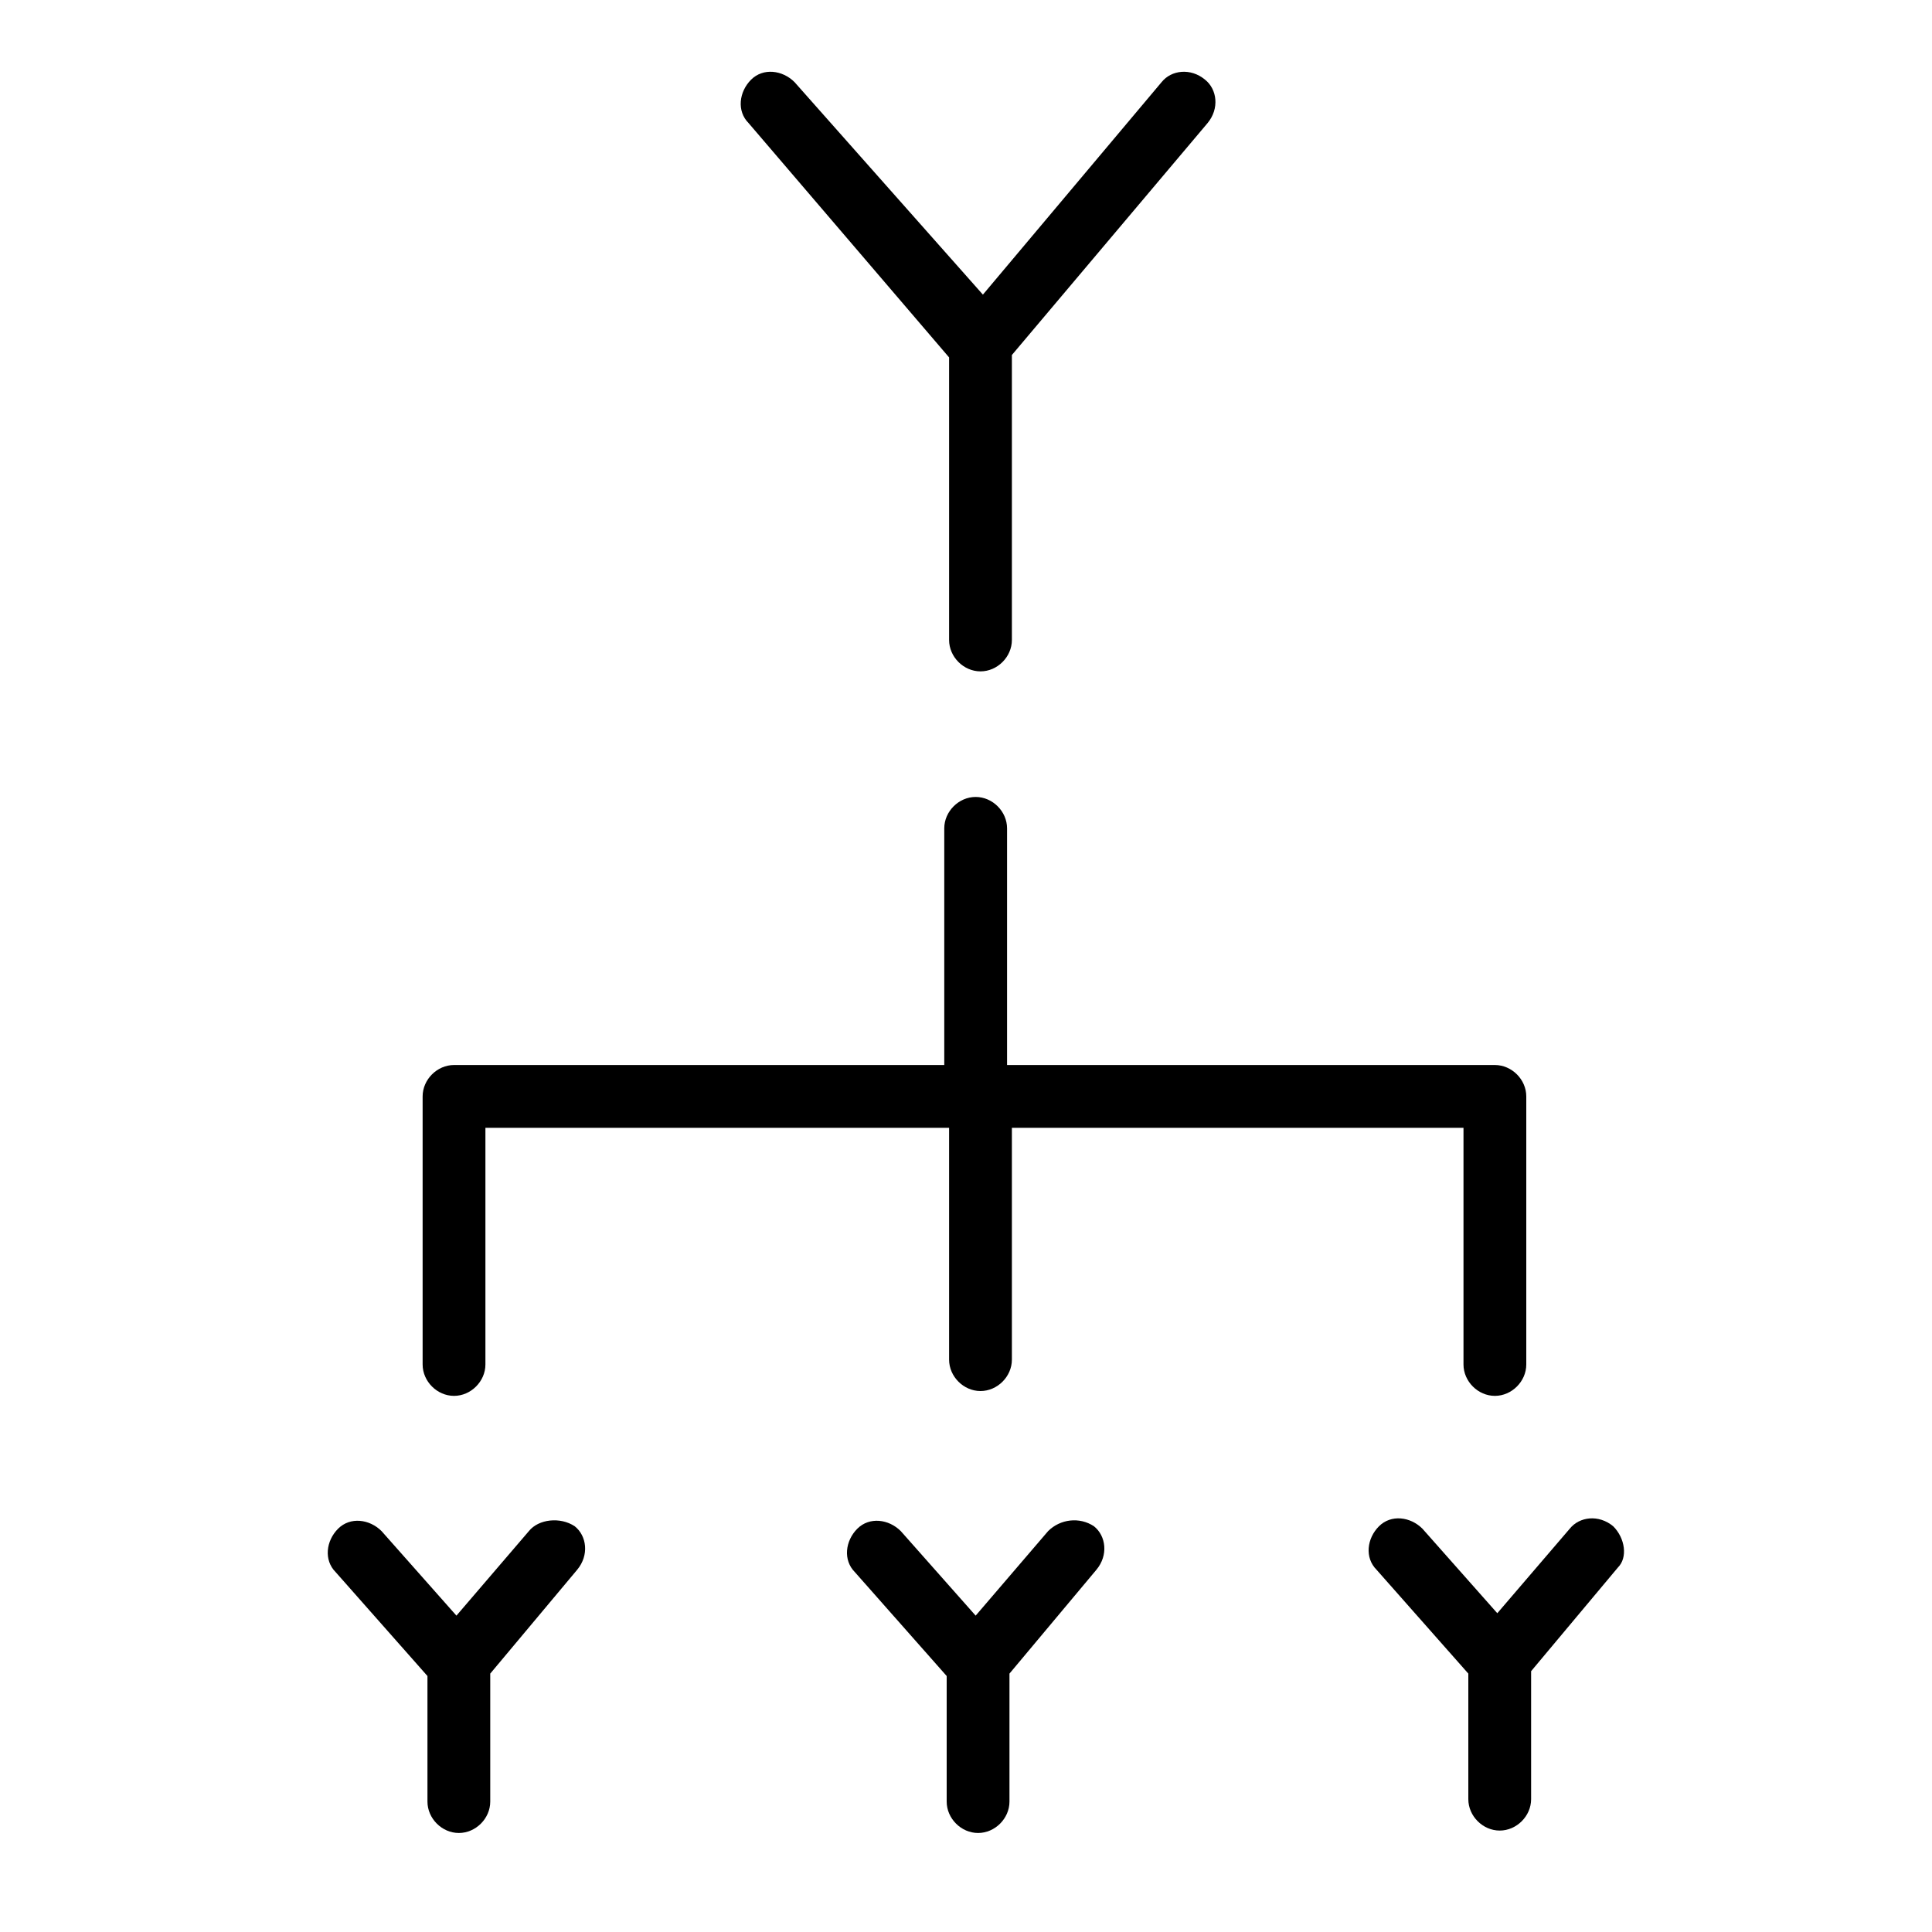
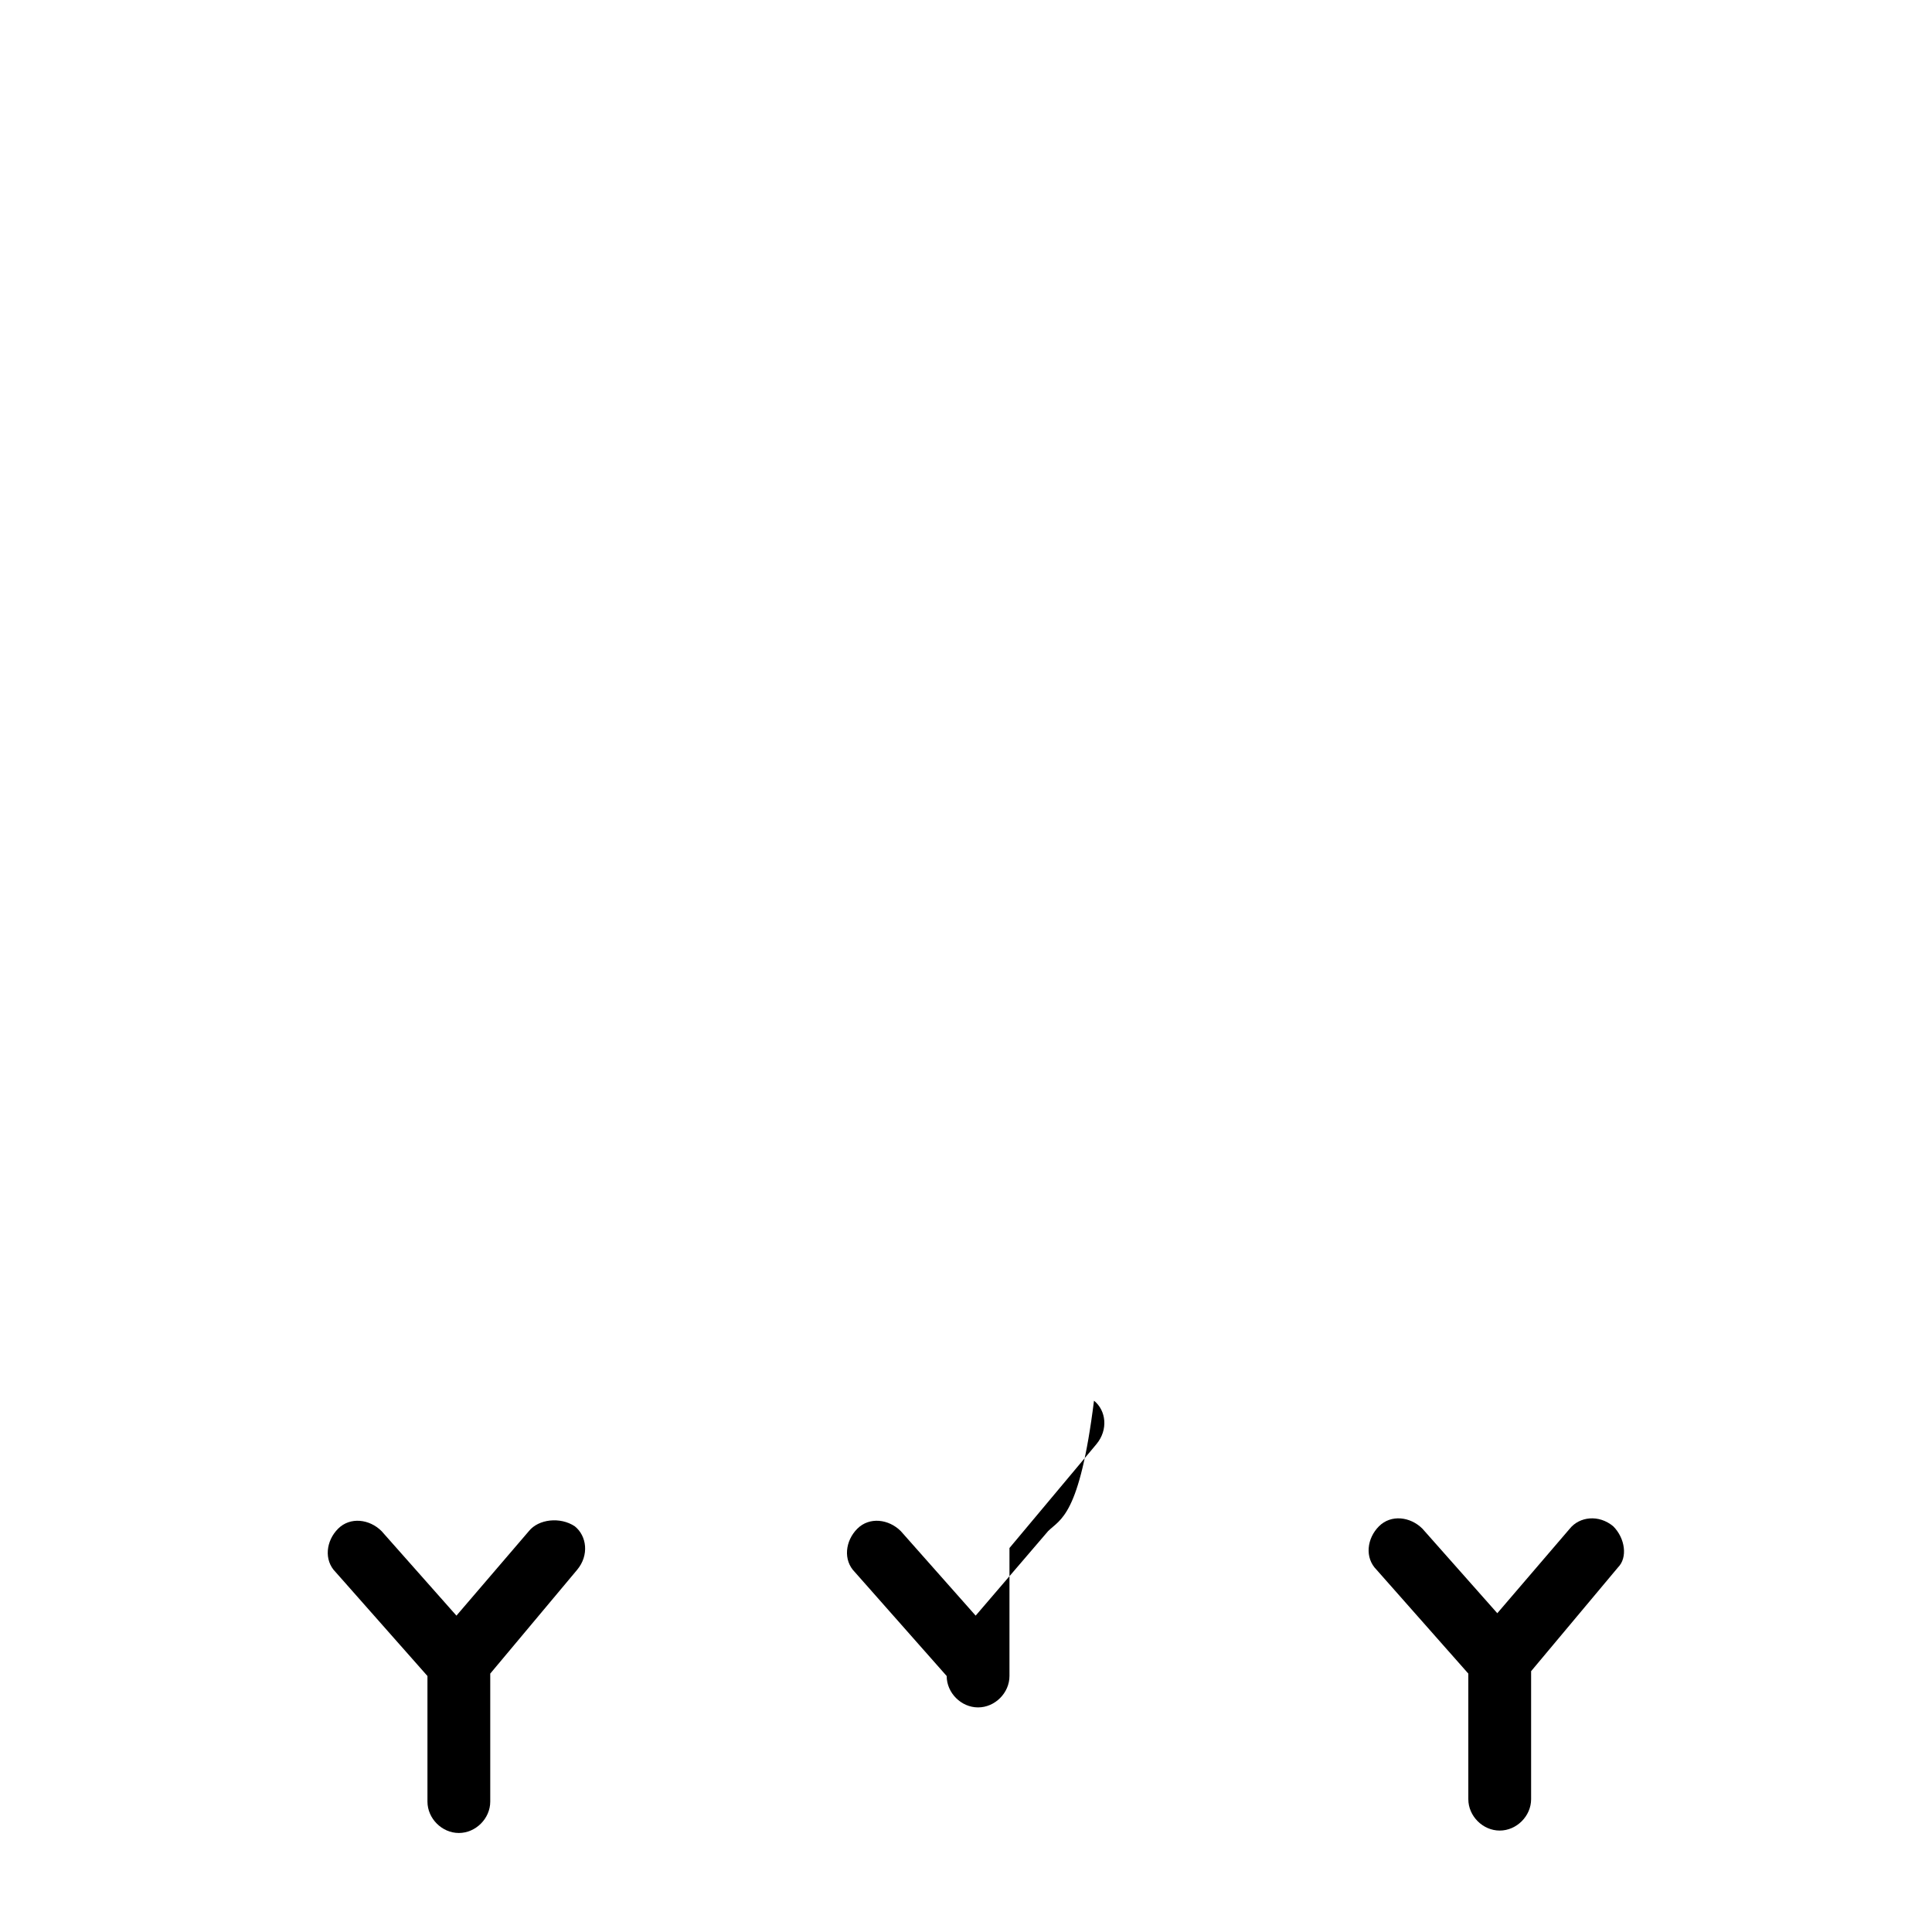
<svg xmlns="http://www.w3.org/2000/svg" version="1.1" id="Layer_1" x="0px" y="0px" viewBox="0 0 80 80" style="enable-background:new 0 0 80 80;" xml:space="preserve">
  <g id="Text">
</g>
  <g id="Icons">
    <g>
      <path d="M66.8,63.2c-0.6-0.5-1.4-0.4-1.8,0.1l-3,3.5l-3.1-3.5c-0.5-0.5-1.3-0.6-1.8-0.1c-0.5,0.5-0.6,1.3-0.1,1.8l3.8,4.3v5.2    c0,0.7,0.6,1.3,1.3,1.3c0.7,0,1.3-0.6,1.3-1.3v-5.3l3.6-4.3C67.4,64.5,67.3,63.7,66.8,63.2z" />
-       <path d="M43.4,63.4l-3,3.5l-3.1-3.5c-0.5-0.5-1.3-0.6-1.8-0.1c-0.5,0.5-0.6,1.3-0.1,1.8l3.8,4.3v5.2c0,0.7,0.6,1.3,1.3,1.3    c0.7,0,1.3-0.6,1.3-1.3v-5.3l3.6-4.3c0.5-0.6,0.4-1.4-0.1-1.8C44.7,62.8,43.9,62.9,43.4,63.4z" />
+       <path d="M43.4,63.4l-3,3.5l-3.1-3.5c-0.5-0.5-1.3-0.6-1.8-0.1c-0.5,0.5-0.6,1.3-0.1,1.8l3.8,4.3c0,0.7,0.6,1.3,1.3,1.3    c0.7,0,1.3-0.6,1.3-1.3v-5.3l3.6-4.3c0.5-0.6,0.4-1.4-0.1-1.8C44.7,62.8,43.9,62.9,43.4,63.4z" />
      <path d="M21.9,63.4l-3,3.5l-3.1-3.5c-0.5-0.5-1.3-0.6-1.8-0.1c-0.5,0.5-0.6,1.3-0.1,1.8l3.8,4.3v5.2c0,0.7,0.6,1.3,1.3,1.3    c0.7,0,1.3-0.6,1.3-1.3v-5.3l3.6-4.3c0.5-0.6,0.4-1.4-0.1-1.8C23.2,62.8,22.3,62.9,21.9,63.4z" />
-       <path d="M18.8,57.8c0.7,0,1.3-0.6,1.3-1.3v-9.8h19.2v9.6c0,0.7,0.6,1.3,1.3,1.3c0.7,0,1.3-0.6,1.3-1.3v-9.6h18.7v9.8    c0,0.7,0.6,1.3,1.3,1.3c0.7,0,1.3-0.6,1.3-1.3V45.4c0-0.7-0.6-1.3-1.3-1.3H41.7v-9.8c0-0.7-0.6-1.3-1.3-1.3    c-0.7,0-1.3,0.6-1.3,1.3v9.8H18.8c-0.7,0-1.3,0.6-1.3,1.3v11.1C17.5,57.2,18.1,57.8,18.8,57.8z" />
-       <path d="M39.3,14.8v11.7c0,0.7,0.6,1.3,1.3,1.3s1.3-0.6,1.3-1.3V14.7L50,5.1c0.5-0.6,0.4-1.4-0.1-1.8c-0.6-0.5-1.4-0.4-1.8,0.1    l-7.4,8.8l-7.8-8.8c-0.5-0.5-1.3-0.6-1.8-0.1s-0.6,1.3-0.1,1.8L39.3,14.8z" />
    </g>
  </g>
</svg>